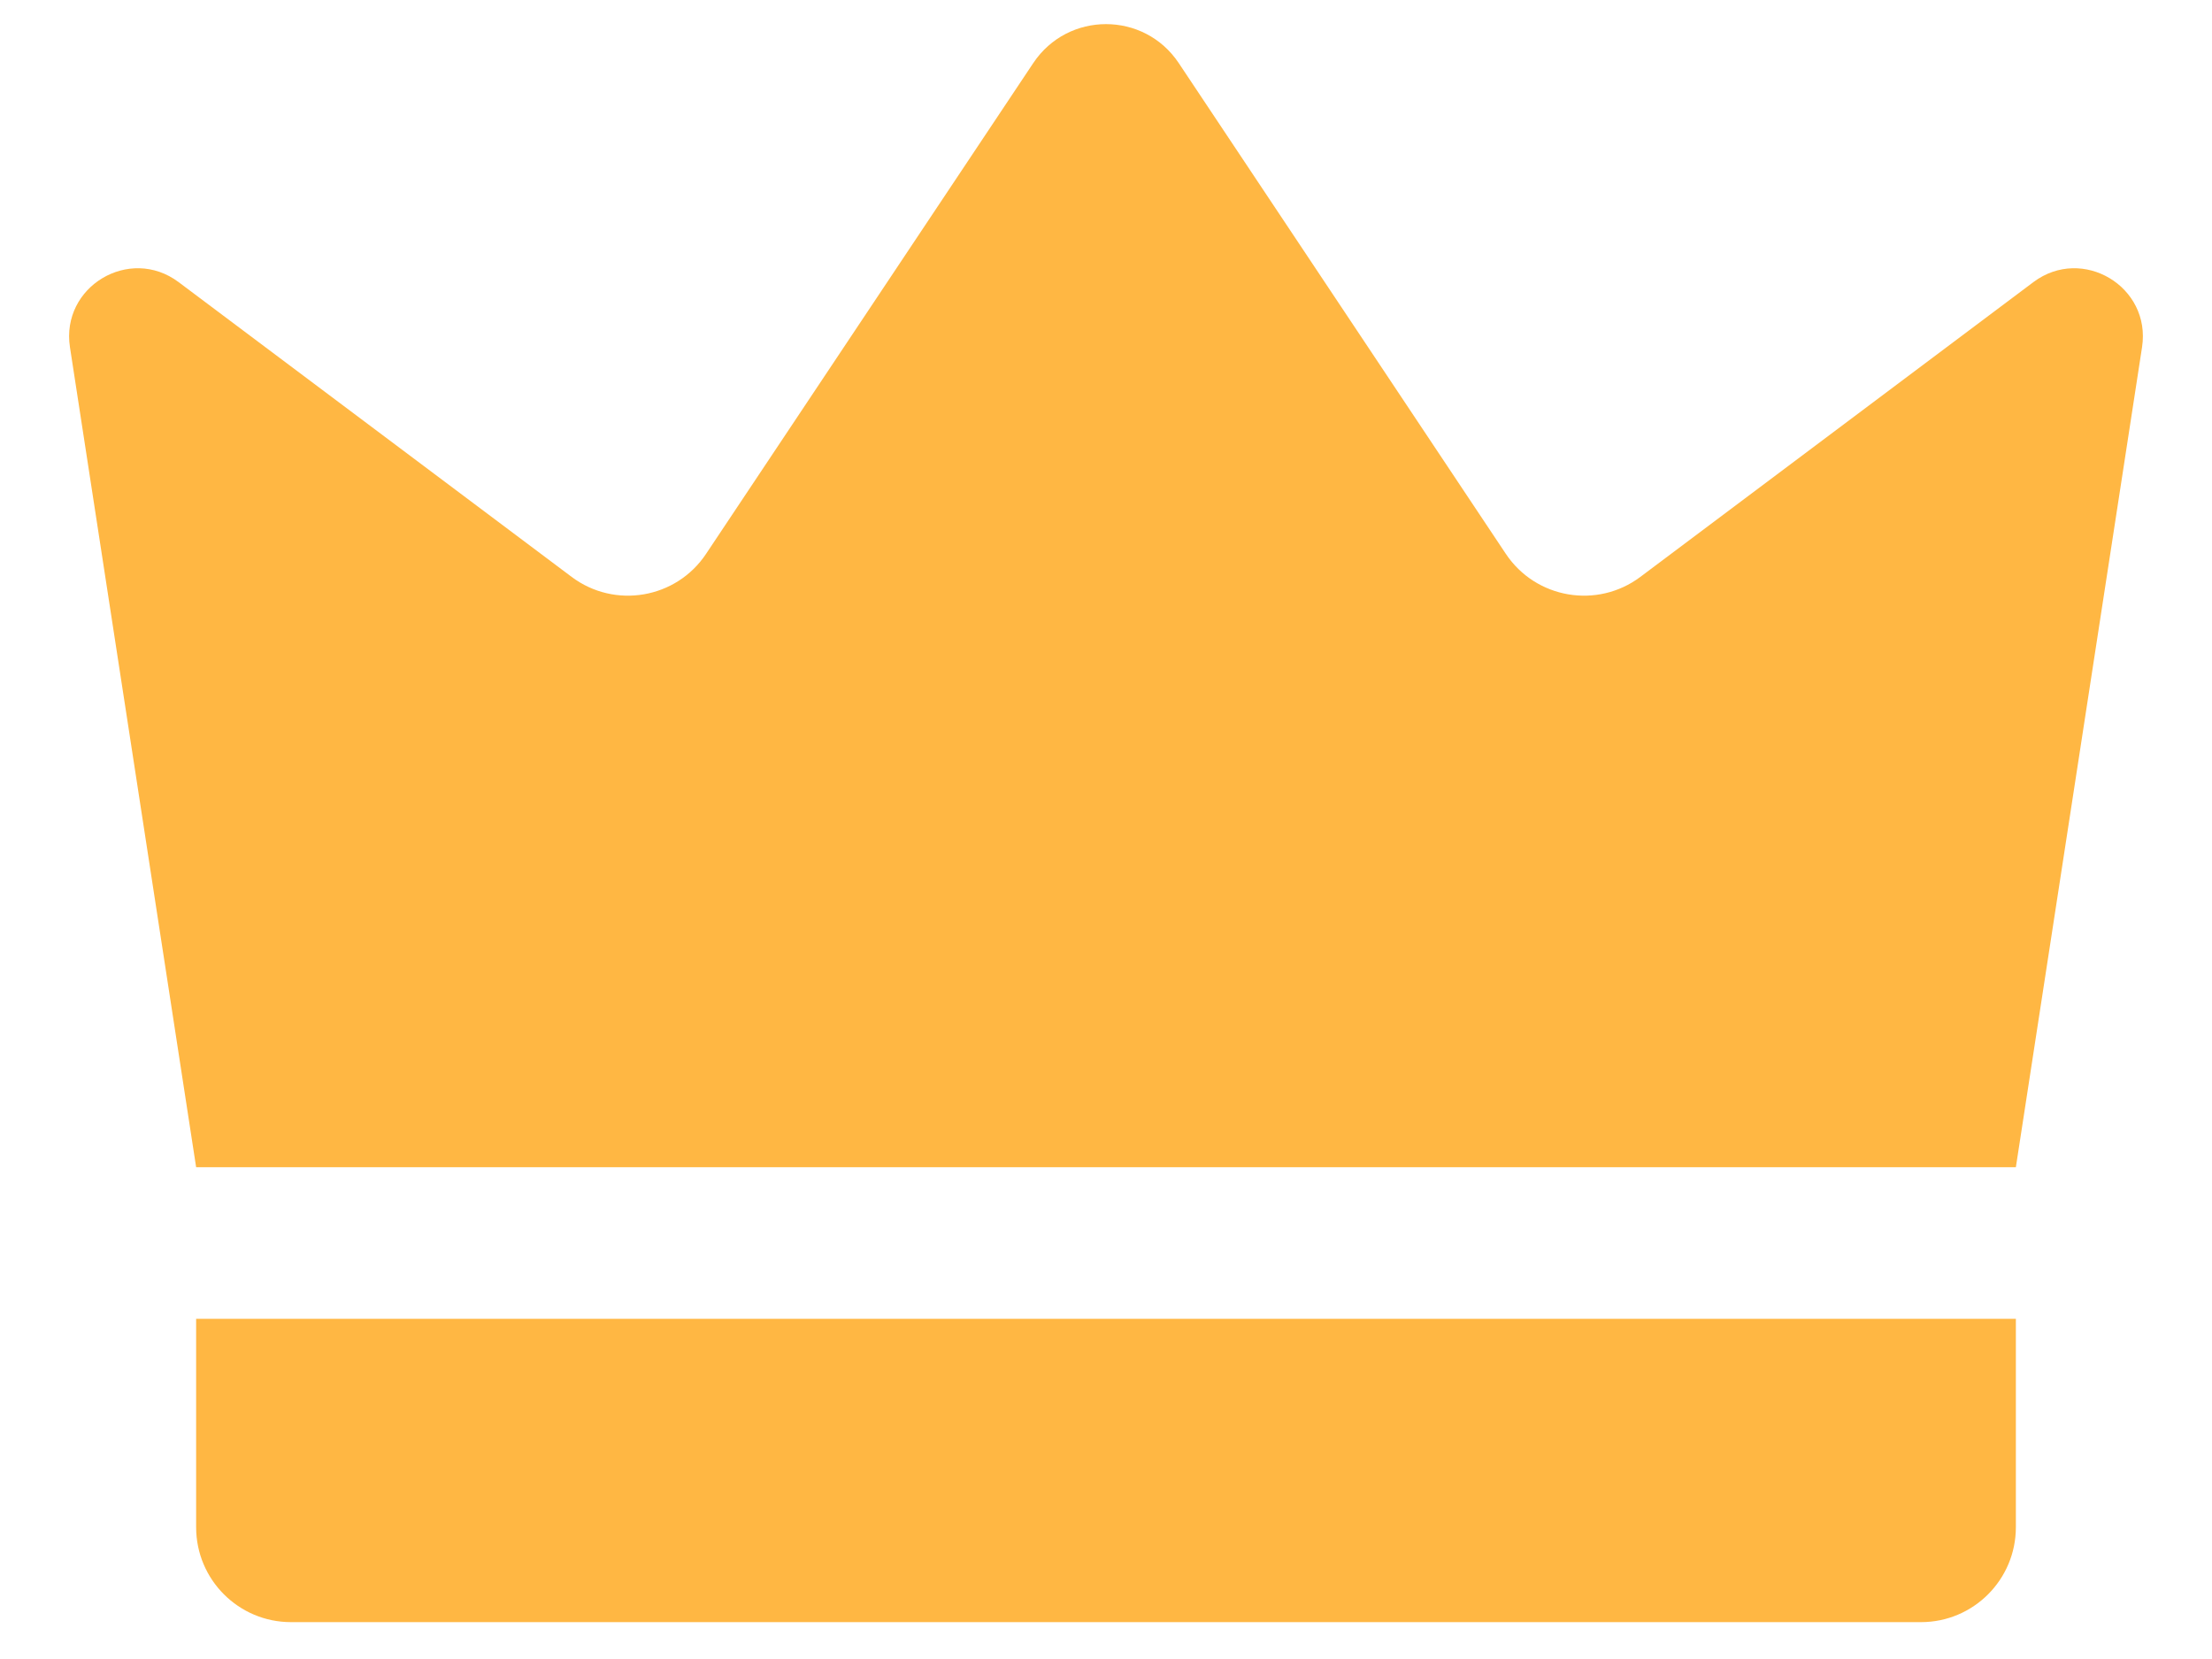
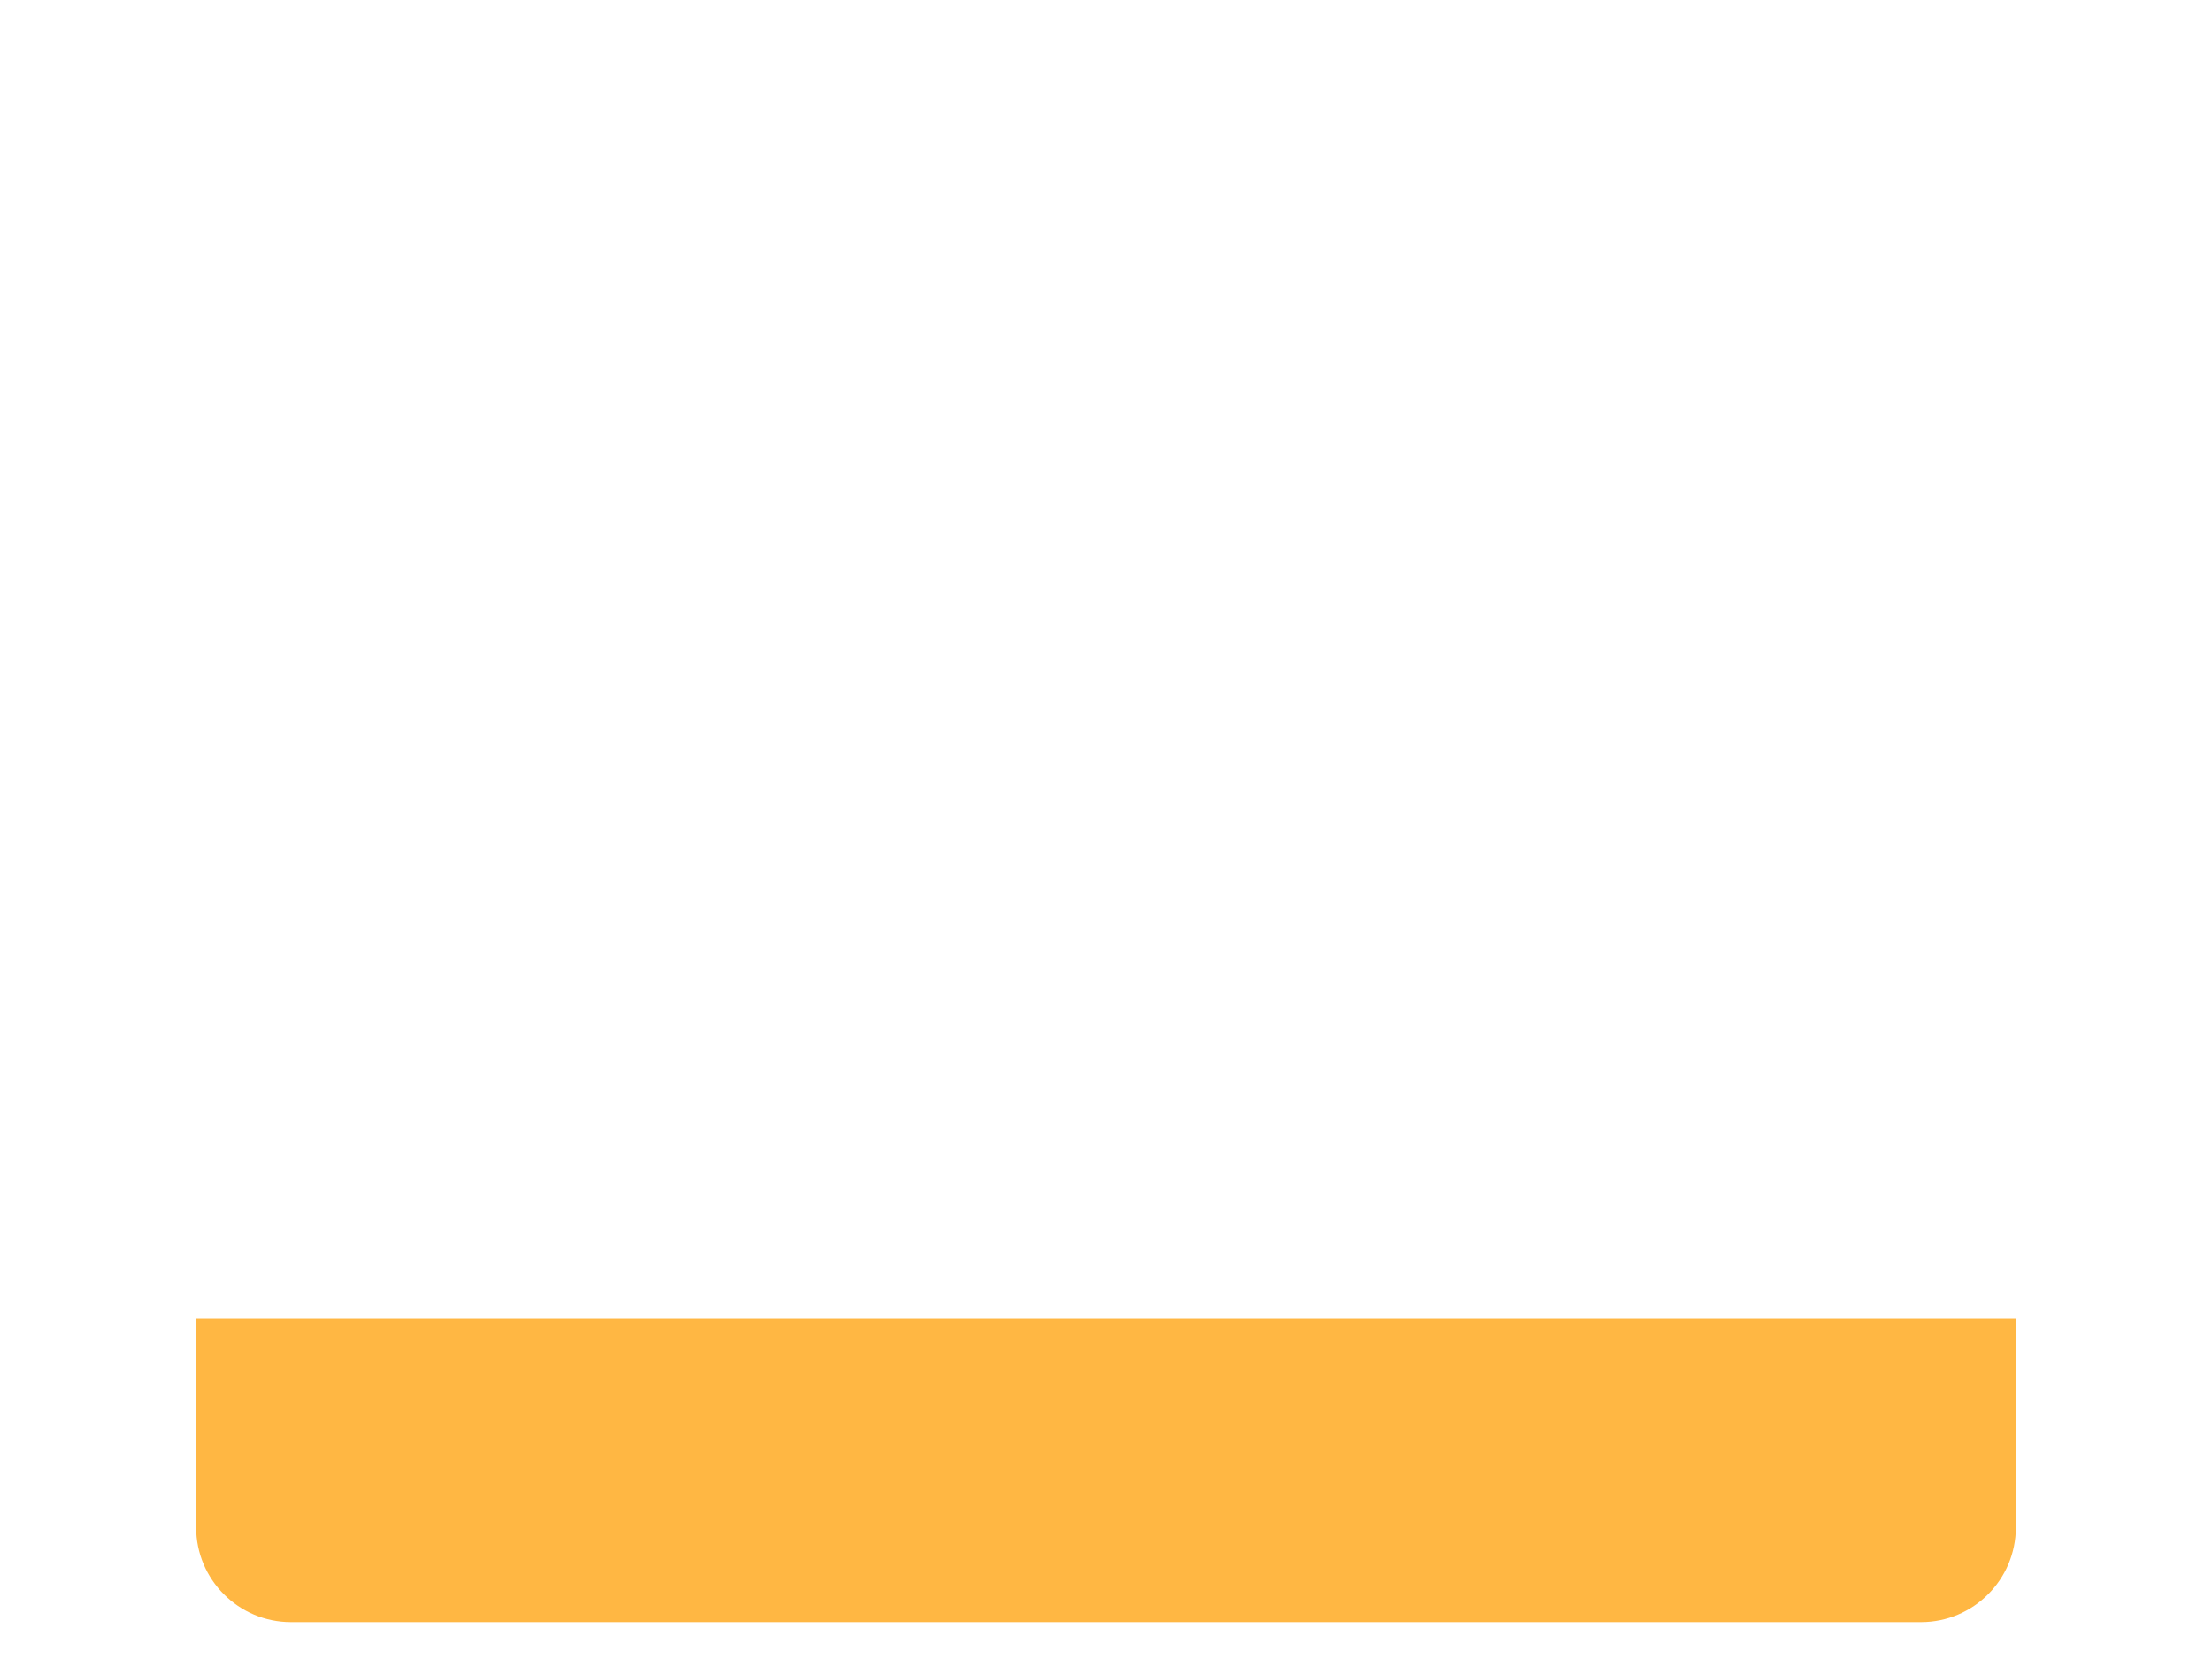
<svg xmlns="http://www.w3.org/2000/svg" width="24" height="18" viewBox="0 0 24 18" fill="none">
-   <path d="M2.128 12.664C1.672 9.698 1.216 6.733 0.759 3.767C0.658 3.11 1.406 2.662 1.938 3.061C3.36 4.127 4.781 5.193 6.202 6.259C6.67 6.61 7.337 6.496 7.661 6.009L11.211 0.684C11.587 0.121 12.413 0.121 12.789 0.684L16.338 6.009C16.663 6.496 17.33 6.61 17.798 6.259C19.219 5.193 20.64 4.127 22.062 3.061C22.594 2.662 23.342 3.11 23.241 3.767C22.785 6.733 22.328 9.698 21.872 12.664H2.128Z" fill="#FFB743" />
  <path d="M20.843 17.6H3.157C2.589 17.6 2.128 17.139 2.128 16.57V14.309H21.872V16.57C21.872 17.139 21.411 17.6 20.843 17.6Z" fill="#FFB743" />
</svg>